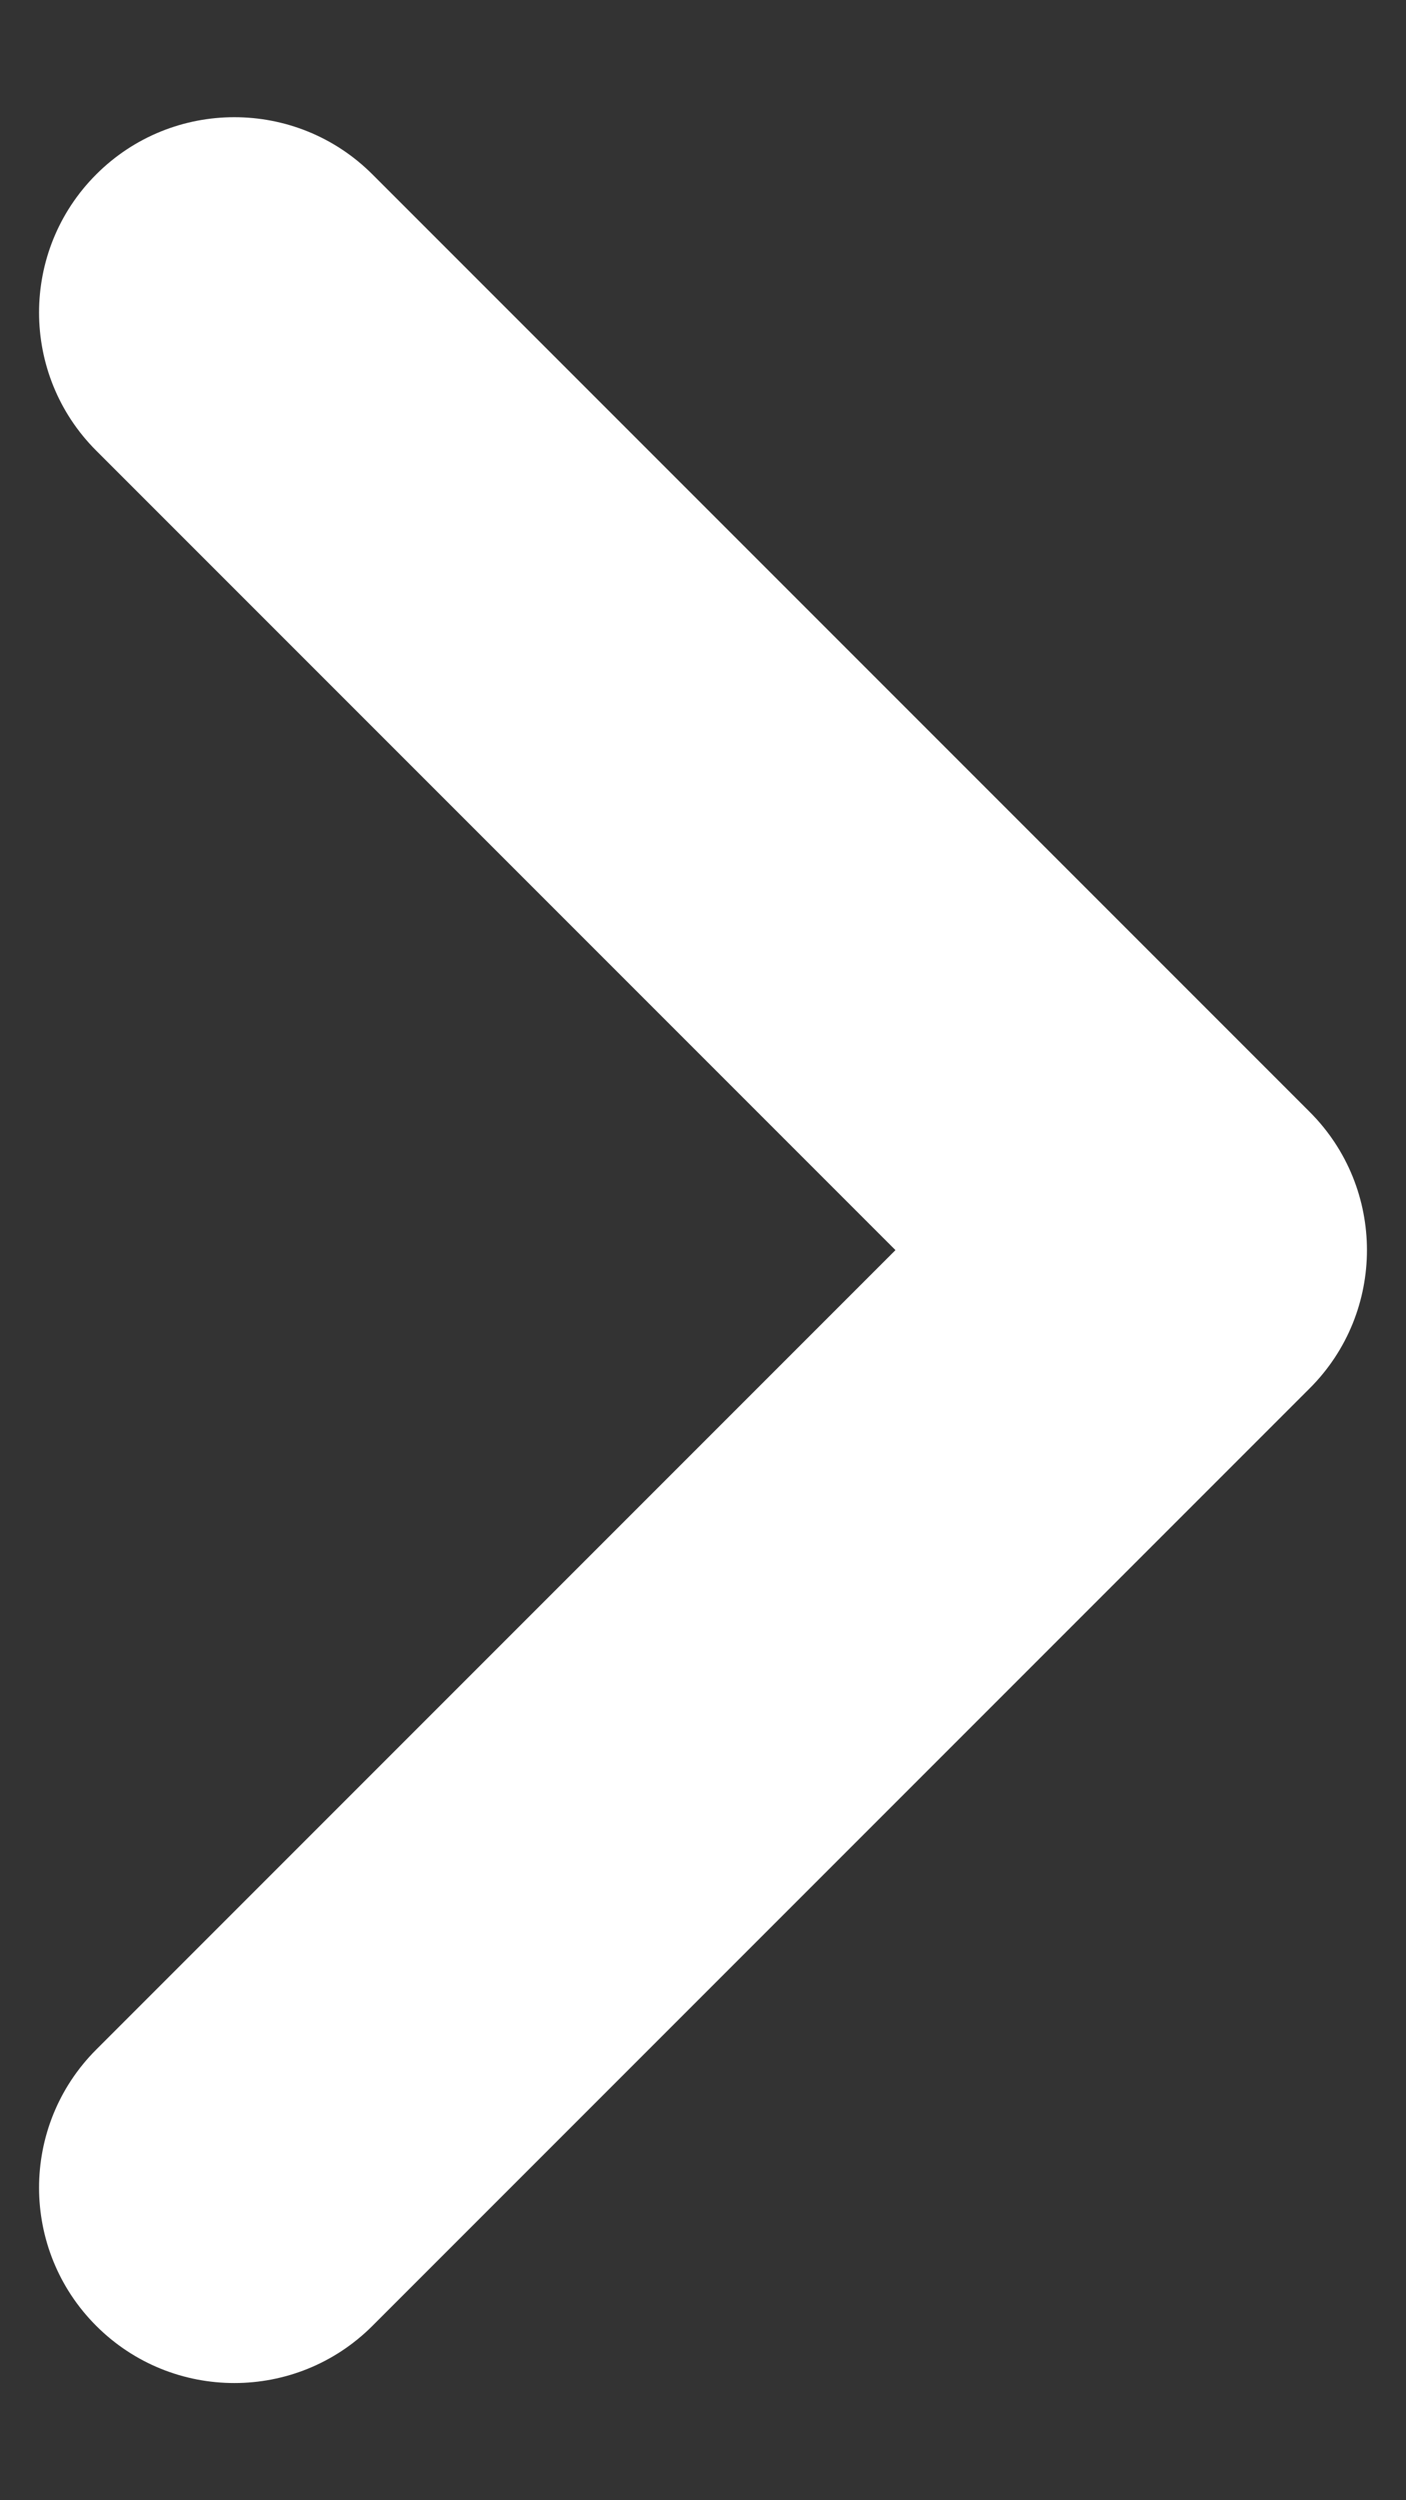
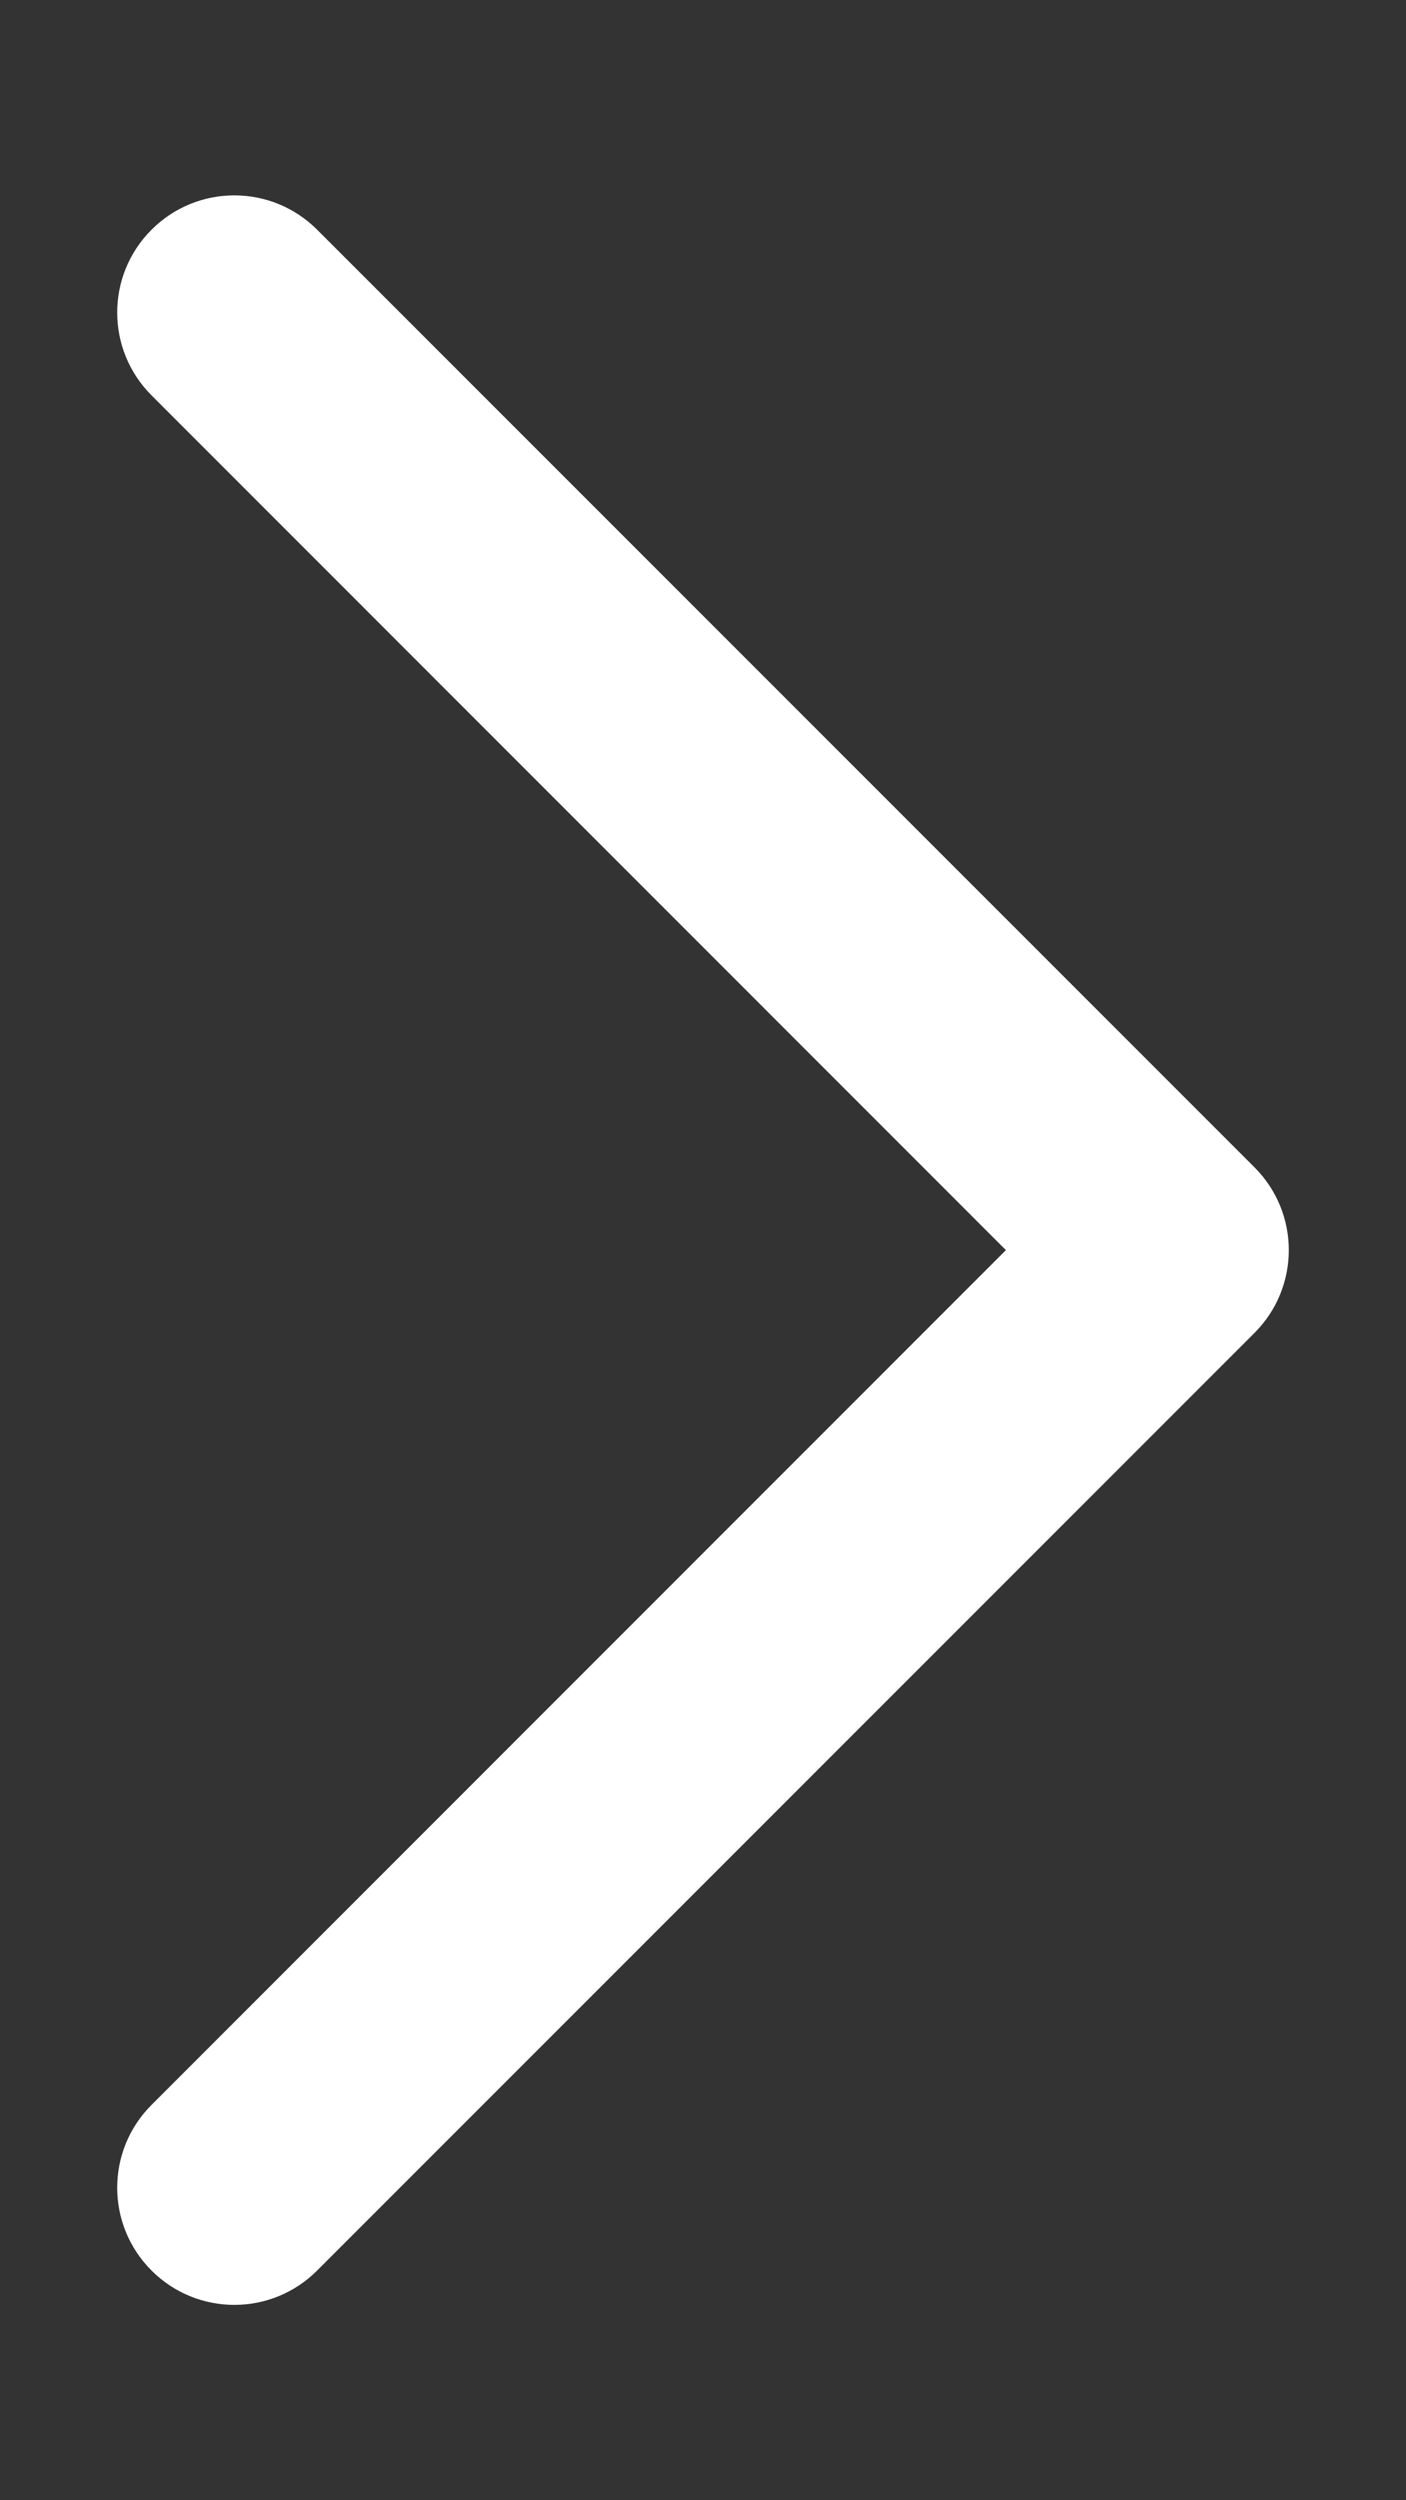
<svg xmlns="http://www.w3.org/2000/svg" width="9" height="16" viewBox="0 0 9 16" fill="none">
  <rect x="0" y="0" width="9" height="16" fill="#333333" stroke="none" />
  <path fill-rule="evenodd" clip-rule="evenodd" d="M0.97 1.47C1.263 1.177 1.737 1.177 2.03 1.47L8.03 7.47C8.323 7.763 8.323 8.237 8.03 8.53L2.03 14.53C1.737 14.823 1.263 14.823 0.97 14.53C0.677 14.237 0.677 13.763 0.97 13.47L6.439 8L0.97 2.53C0.677 2.237 0.677 1.763 0.97 1.47Z" fill="white" />
-   <path d="M2.03 1.47L1.677 1.823L2.03 1.47ZM0.97 1.47L1.323 1.823L1.323 1.823L0.97 1.47ZM8.03 7.47L8.384 7.116H8.384L8.03 7.47ZM8.03 8.53L8.384 8.884H8.384L8.03 8.53ZM2.03 14.53L1.677 14.177L1.677 14.177L2.03 14.53ZM0.97 14.53L1.323 14.177L1.323 14.177L0.97 14.53ZM0.97 13.47L1.323 13.823H1.323L0.97 13.47ZM6.439 8L6.793 8.354C6.988 8.158 6.988 7.842 6.793 7.646L6.439 8ZM0.97 2.53L1.323 2.177L0.97 2.53ZM2.384 1.116C1.896 0.628 1.104 0.628 0.616 1.116L1.323 1.823C1.421 1.726 1.579 1.726 1.677 1.823L2.384 1.116ZM8.384 7.116L2.384 1.116L1.677 1.823L7.677 7.823L8.384 7.116ZM8.384 8.884C8.872 8.396 8.872 7.604 8.384 7.116L7.677 7.823C7.774 7.921 7.774 8.079 7.677 8.177L8.384 8.884ZM2.384 14.884L8.384 8.884L7.677 8.177L1.677 14.177L2.384 14.884ZM0.616 14.884C1.104 15.372 1.896 15.372 2.384 14.884L1.677 14.177C1.579 14.274 1.421 14.274 1.323 14.177L0.616 14.884ZM0.616 13.116C0.128 13.604 0.128 14.396 0.616 14.884L1.323 14.177C1.226 14.079 1.226 13.921 1.323 13.823L0.616 13.116ZM6.086 7.646L0.616 13.116L1.323 13.823L6.793 8.354L6.086 7.646ZM0.616 2.884L6.086 8.354L6.793 7.646L1.323 2.177L0.616 2.884ZM0.616 1.116C0.128 1.604 0.128 2.396 0.616 2.884L1.323 2.177C1.226 2.079 1.226 1.921 1.323 1.823L0.616 1.116Z" fill="white" />
</svg>